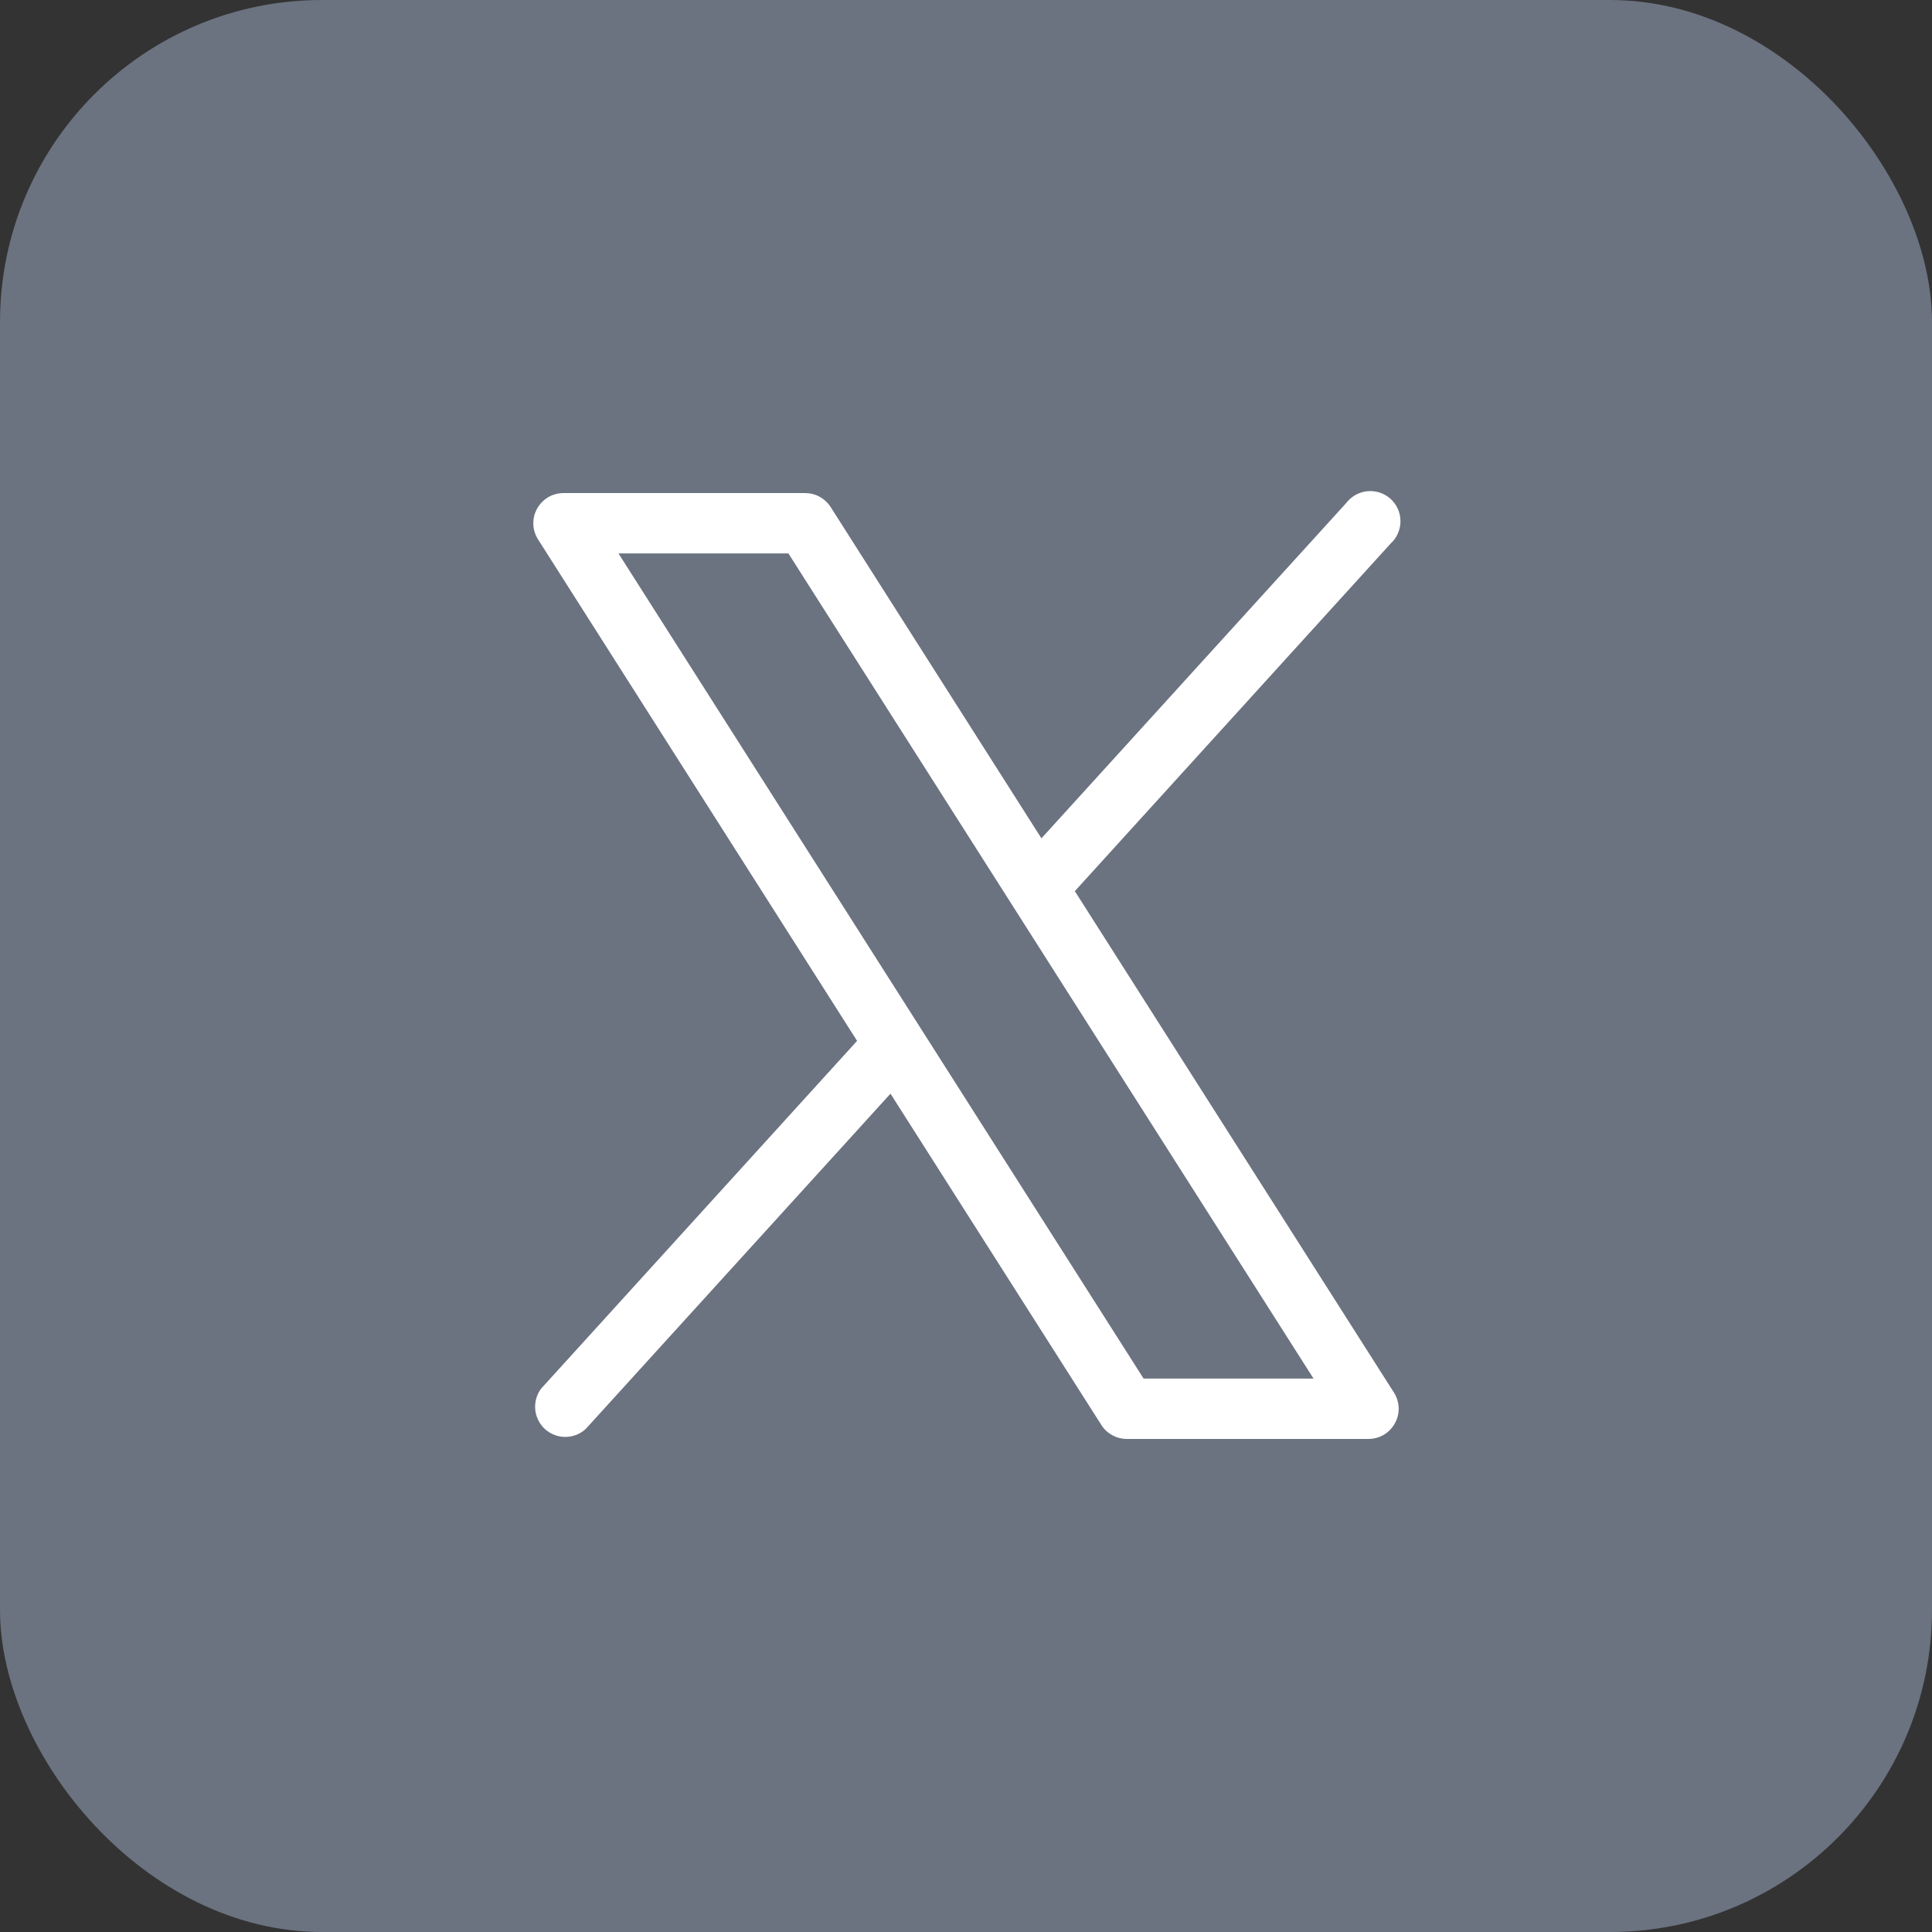
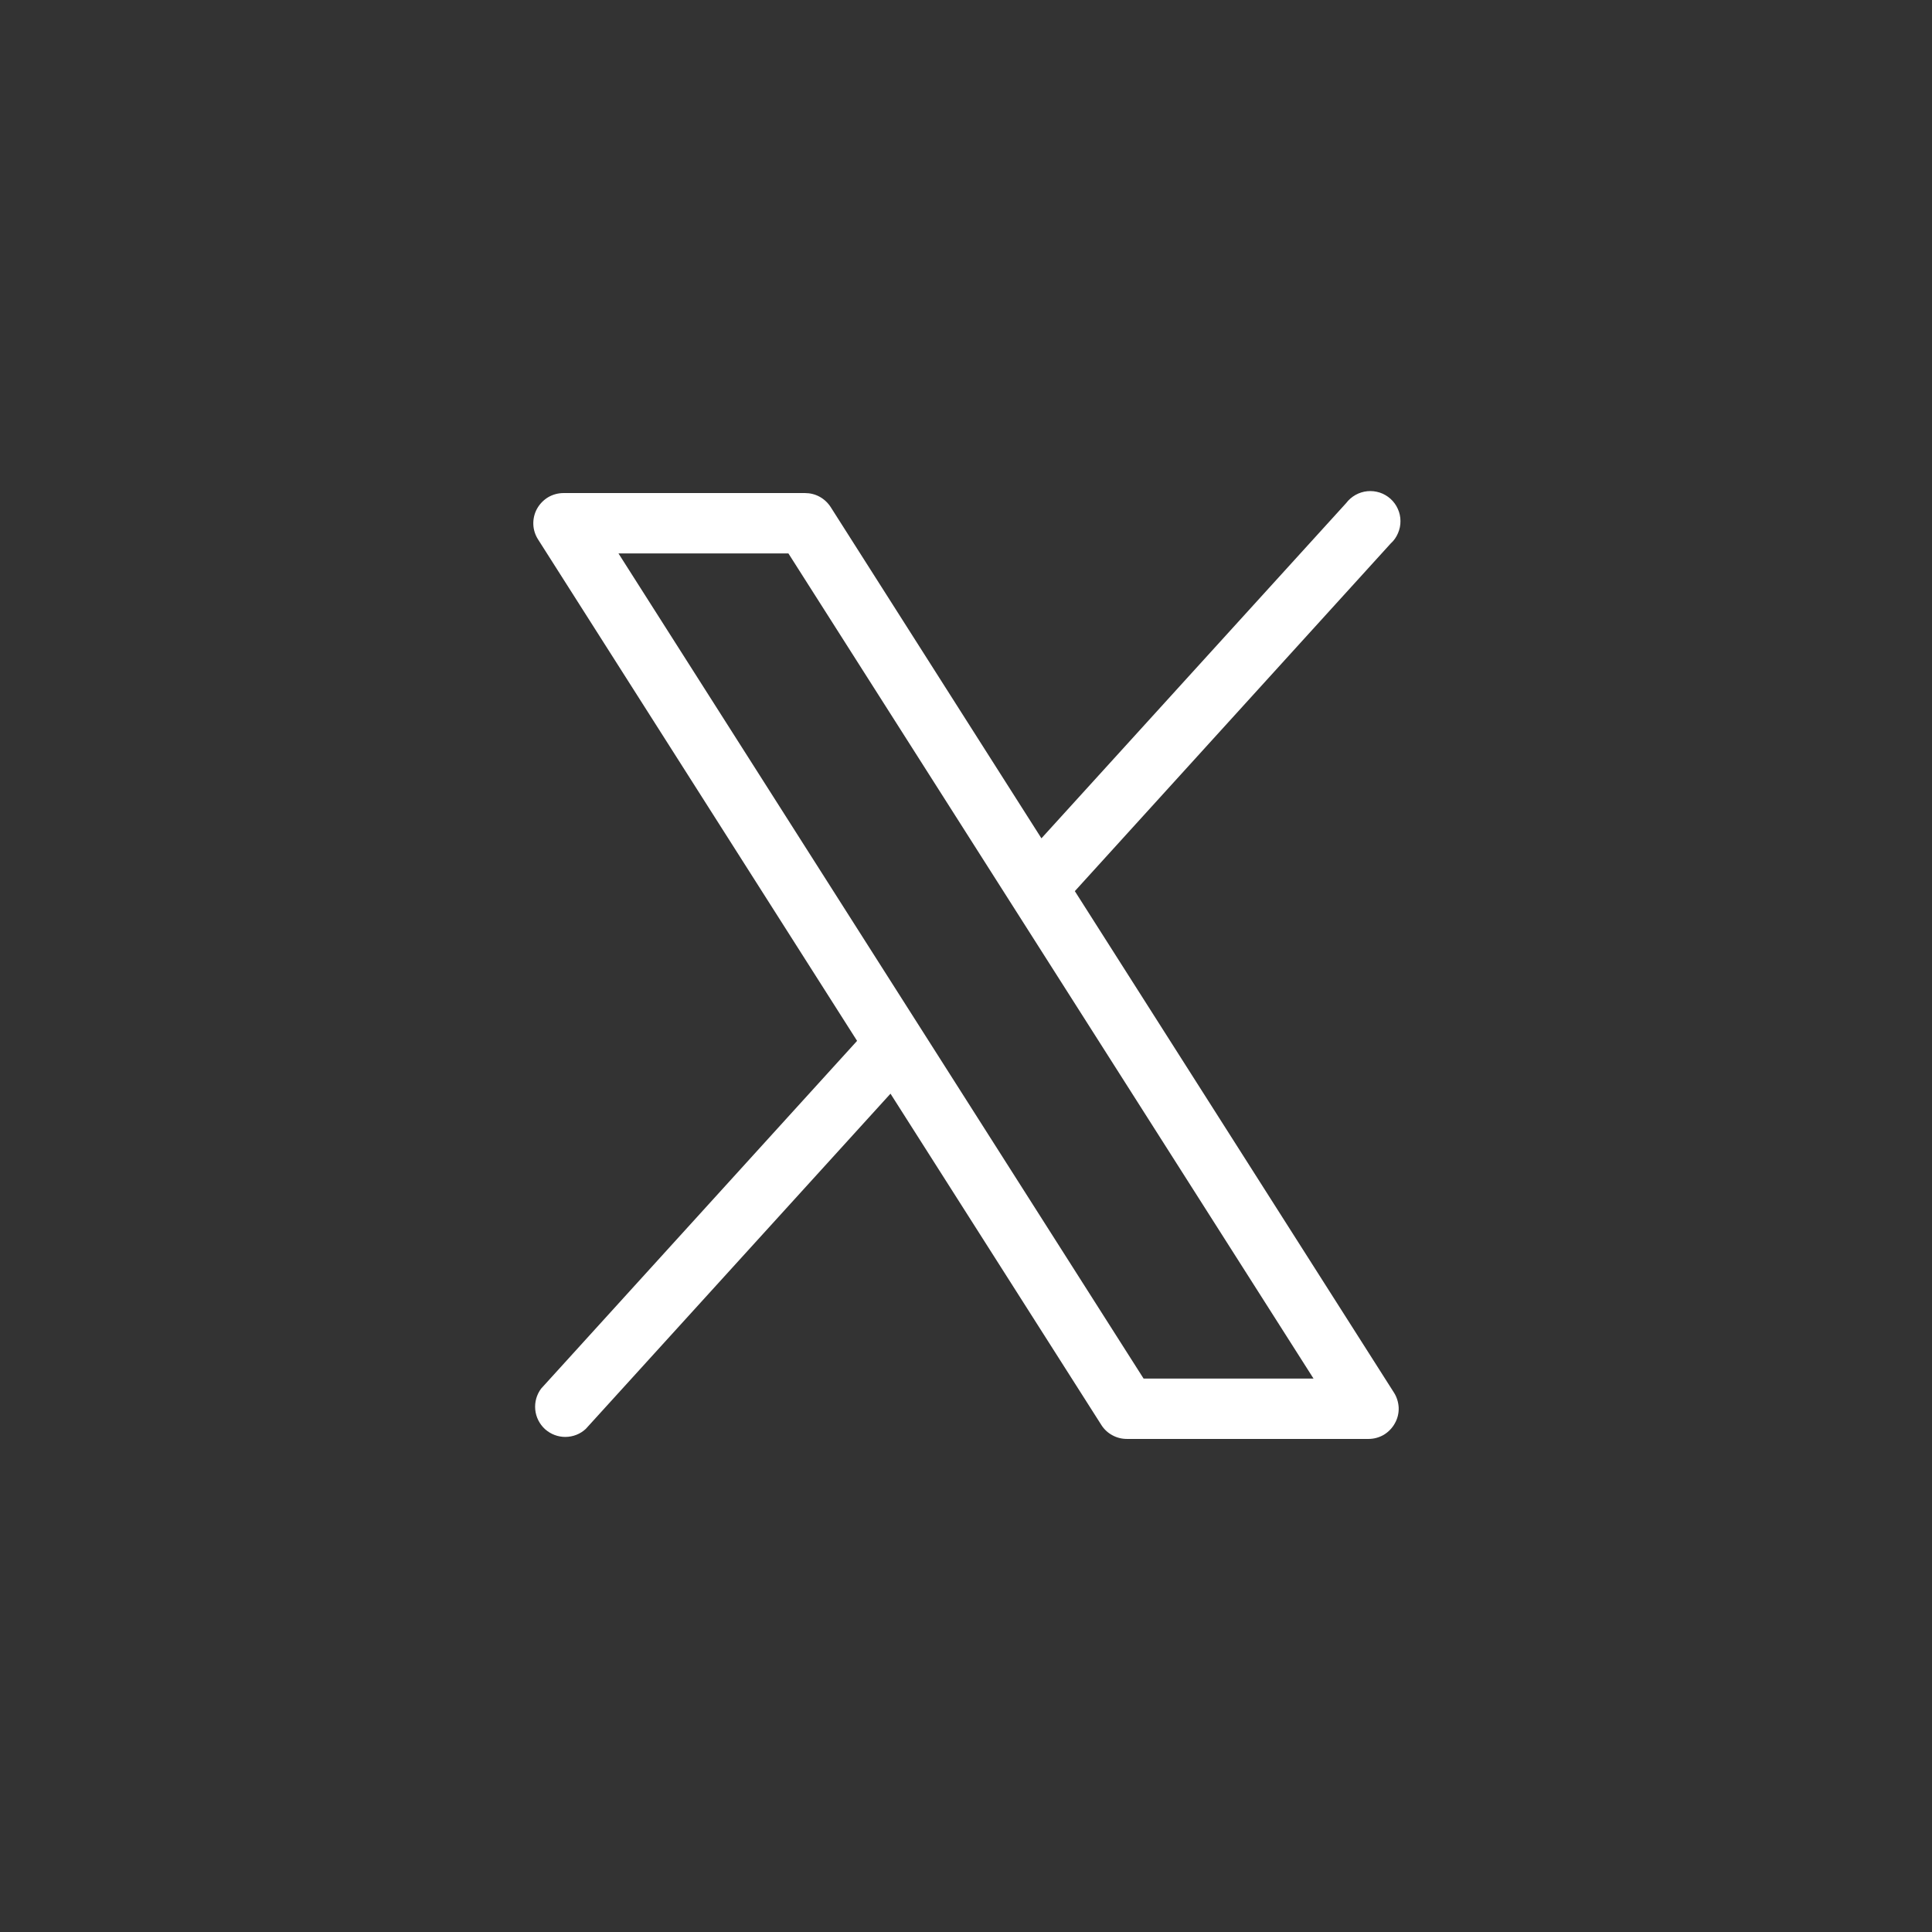
<svg xmlns="http://www.w3.org/2000/svg" width="24" height="24" viewBox="0 0 24 24" fill="none">
  <rect x="0" y="0" width="24" height="24" fill="#333333" stroke="none" />
-   <rect width="24" height="24" rx="4" fill="#6B7280" />
  <path d="M17.316 17.299L13.352 11.07L17.277 6.75C17.316 6.715 17.346 6.672 17.366 6.624C17.387 6.576 17.398 6.524 17.397 6.472C17.397 6.42 17.386 6.369 17.364 6.321C17.343 6.274 17.312 6.231 17.273 6.196C17.235 6.162 17.189 6.135 17.14 6.119C17.09 6.103 17.038 6.097 16.986 6.102C16.934 6.107 16.884 6.123 16.839 6.148C16.793 6.174 16.754 6.208 16.722 6.25L12.937 10.414L10.319 6.299C10.284 6.245 10.237 6.201 10.182 6.171C10.126 6.14 10.063 6.125 10 6.125H7C6.933 6.125 6.867 6.143 6.809 6.177C6.751 6.212 6.704 6.261 6.671 6.32C6.639 6.378 6.623 6.445 6.625 6.512C6.627 6.579 6.648 6.645 6.684 6.701L10.647 12.93L6.722 17.25C6.666 17.325 6.64 17.418 6.649 17.511C6.658 17.605 6.702 17.691 6.771 17.754C6.841 17.816 6.931 17.851 7.025 17.85C7.119 17.849 7.209 17.814 7.277 17.75L11.062 13.586L13.681 17.701C13.715 17.755 13.762 17.799 13.818 17.829C13.874 17.86 13.936 17.875 14 17.875H17C17.067 17.875 17.133 17.857 17.191 17.823C17.248 17.788 17.296 17.739 17.328 17.68C17.361 17.622 17.377 17.555 17.375 17.488C17.372 17.421 17.352 17.355 17.316 17.299ZM14.206 17.125L7.683 6.875H9.794L16.317 17.125H14.206Z" fill="white" />
</svg>